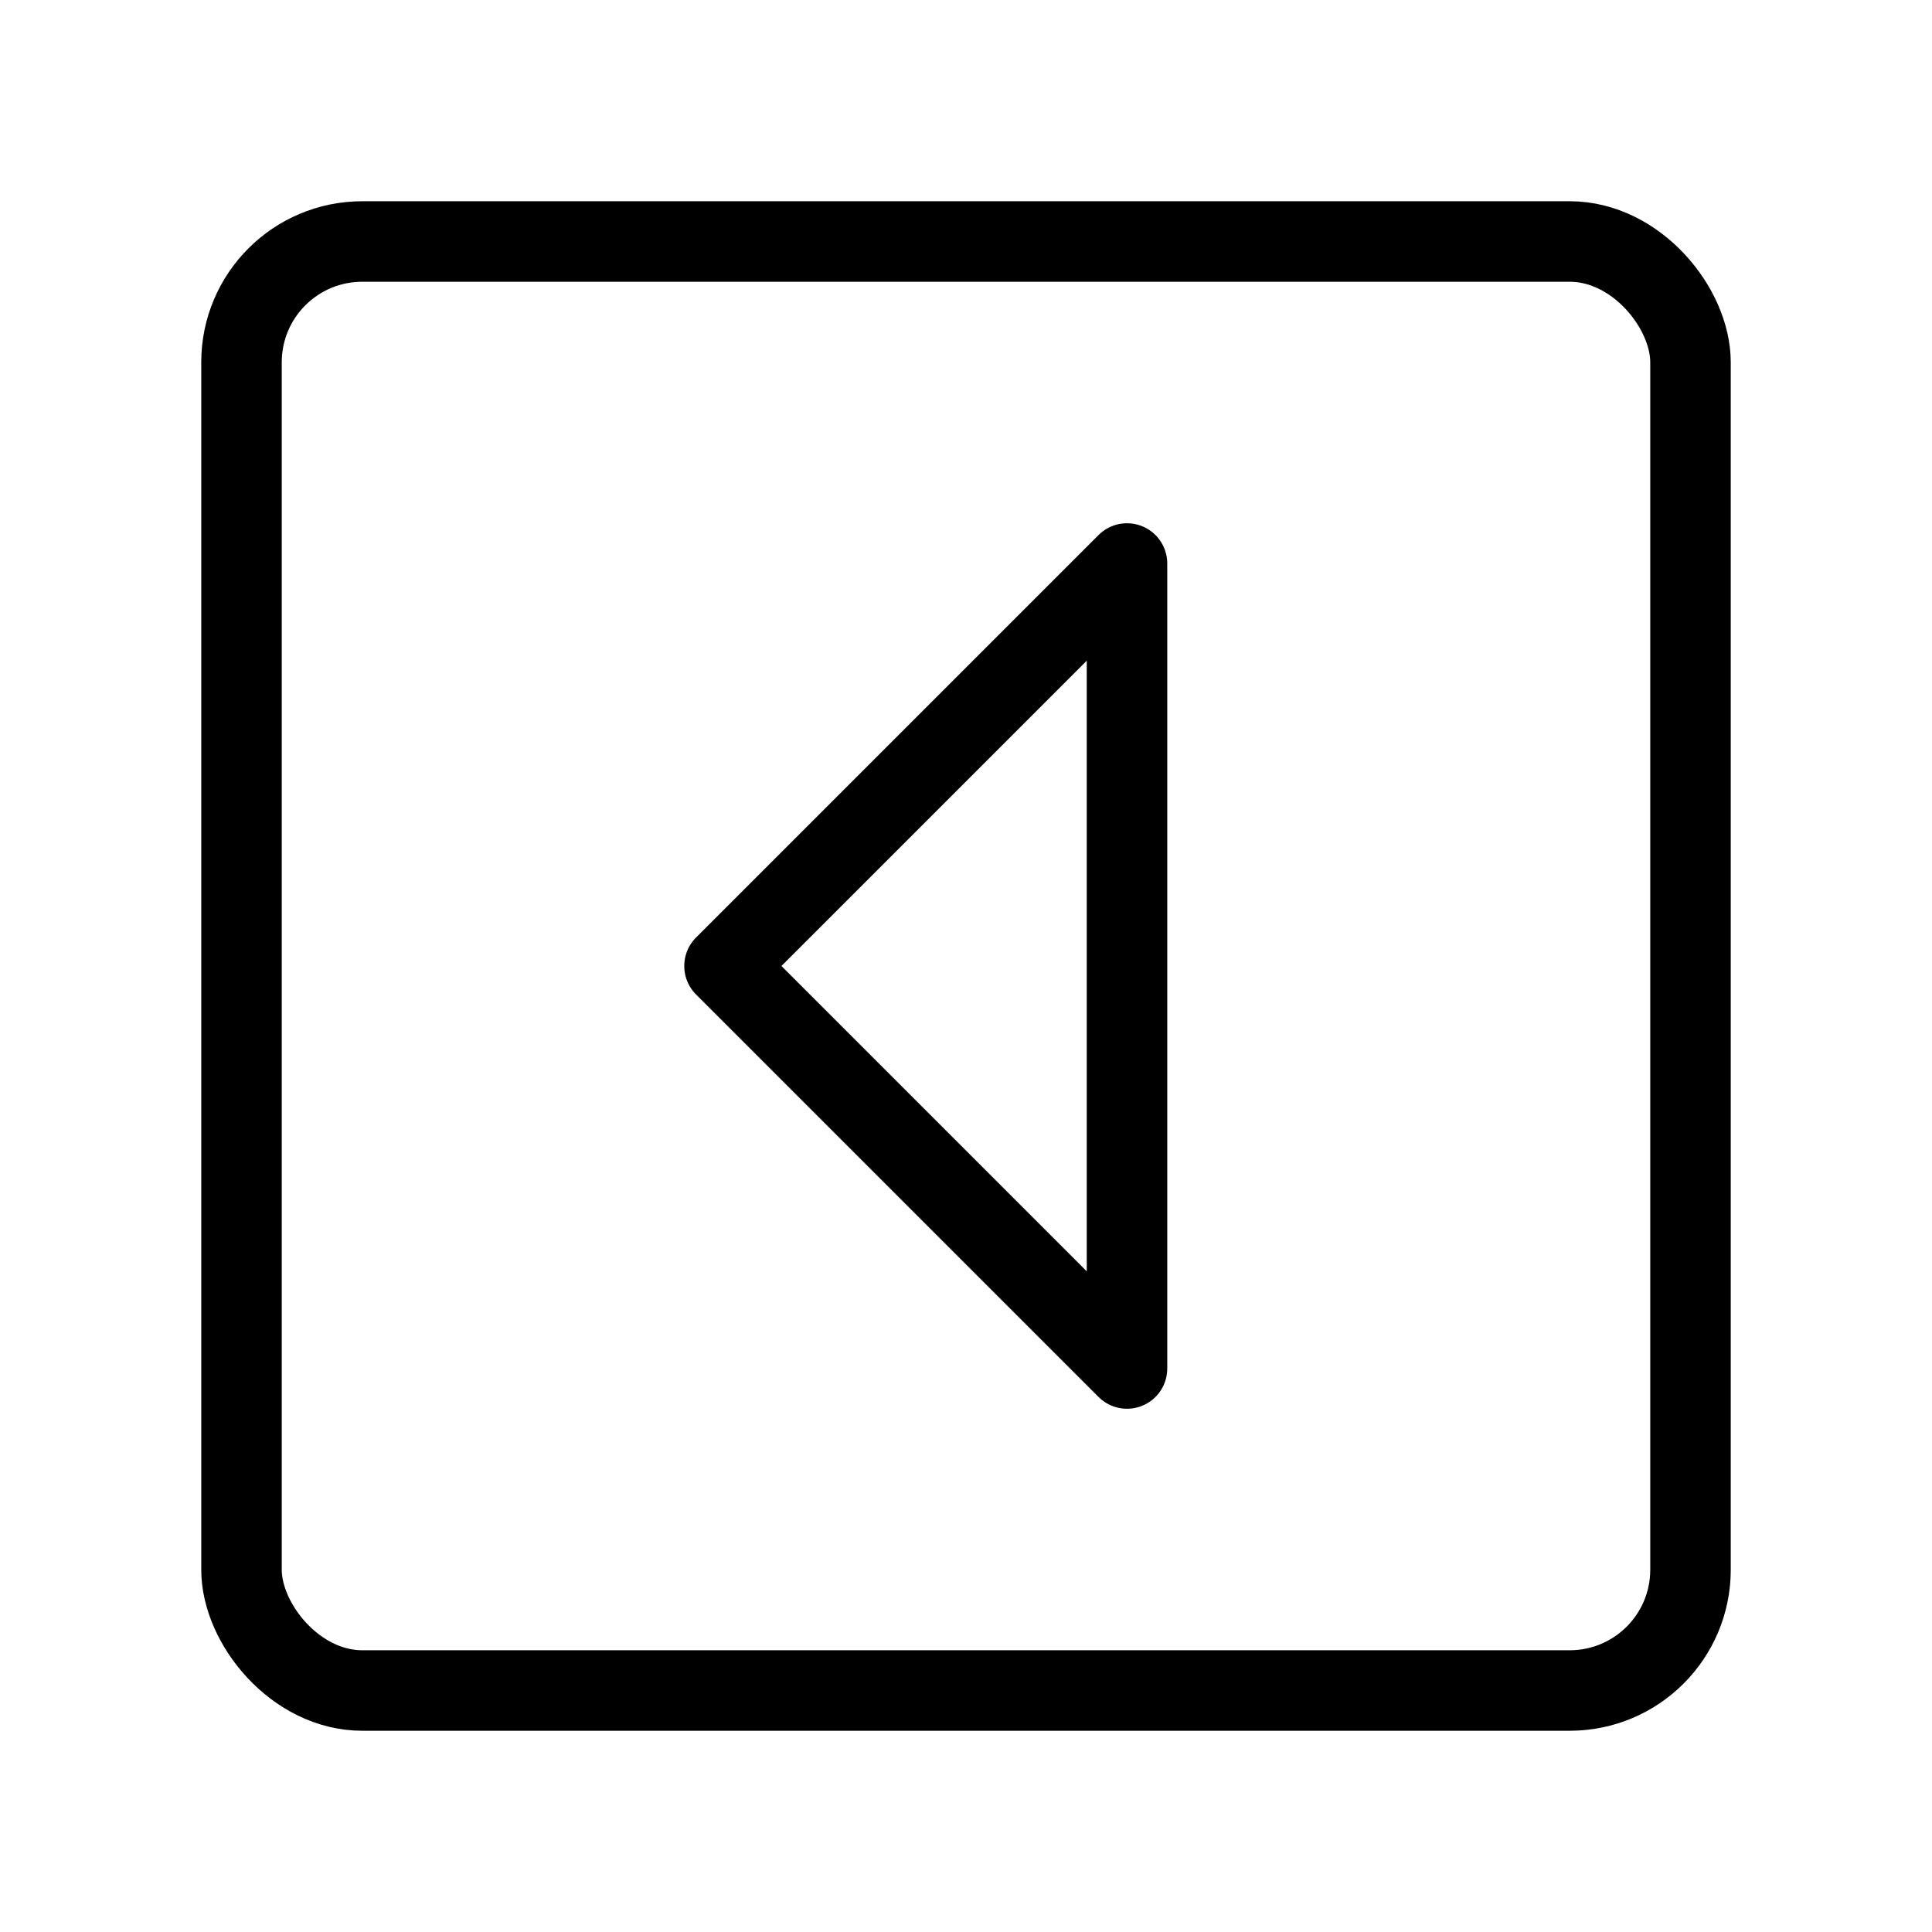
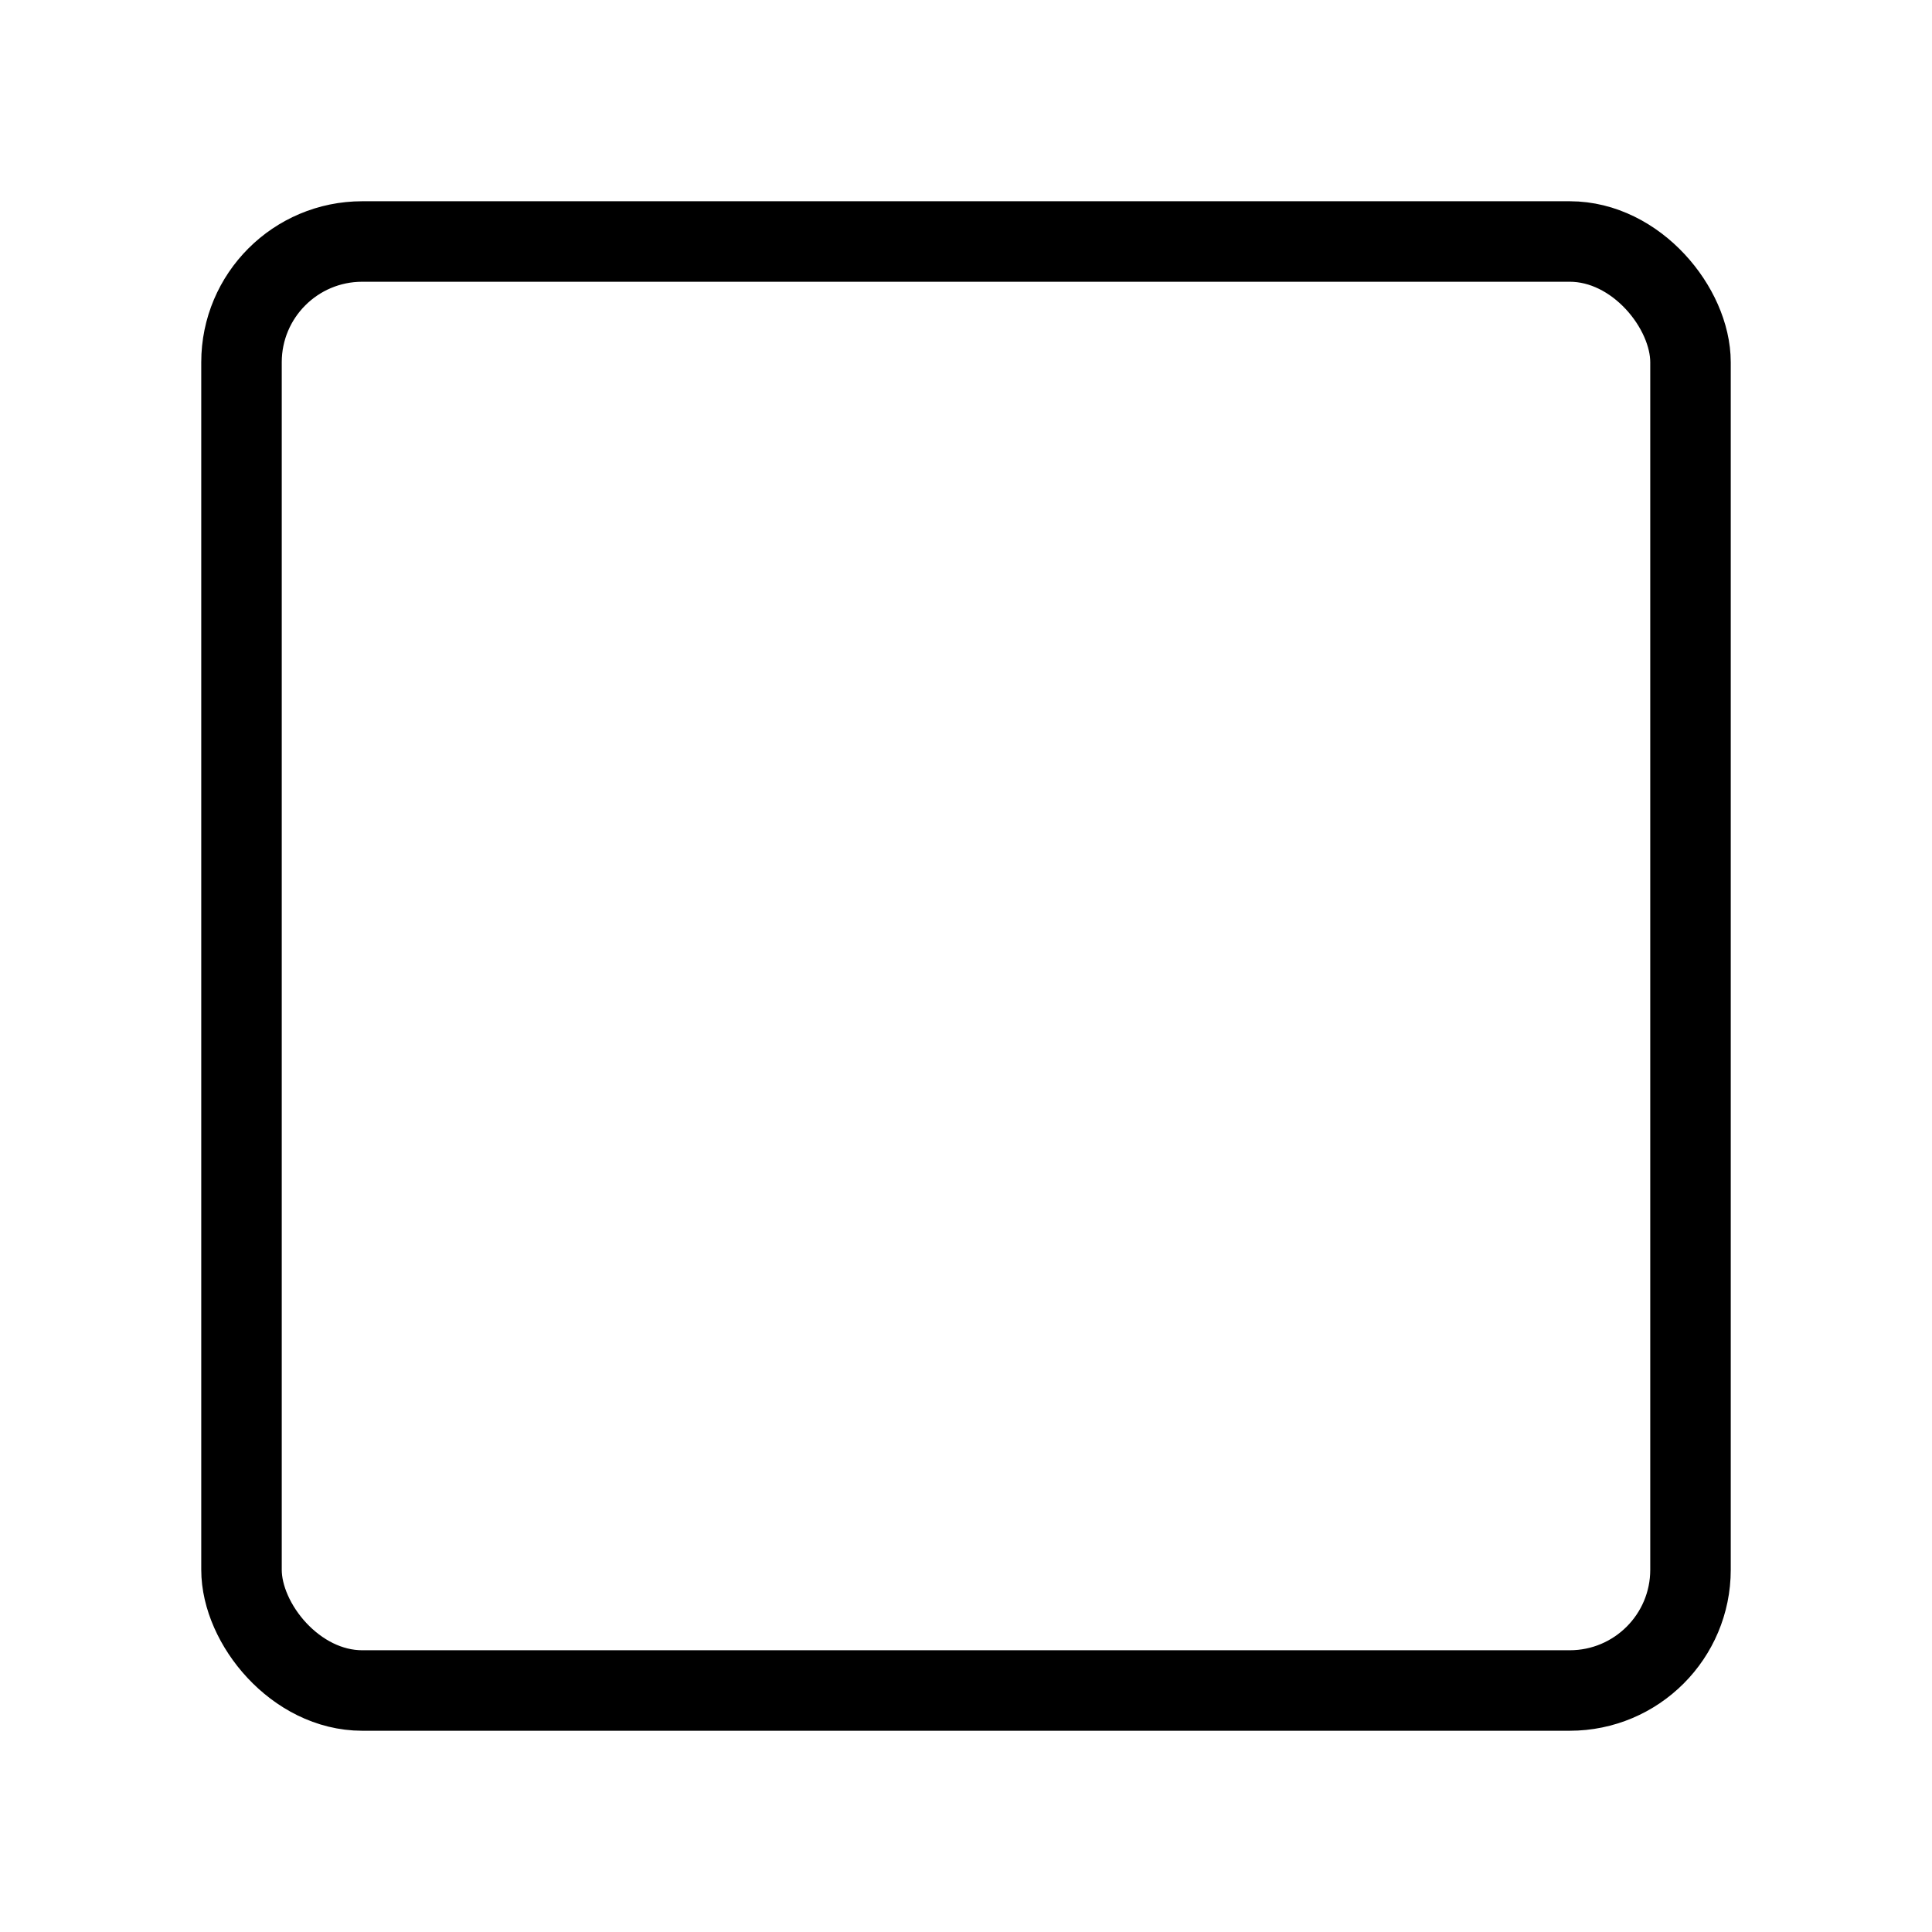
<svg xmlns="http://www.w3.org/2000/svg" viewBox="0 0 48 48" fill="none">
  <rect x="6" y="6" width="36" height="36" rx="3" fill="none" stroke="currentColor" stroke-width="2" stroke-linecap="round" stroke-linejoin="round" />
-   <path d="M28 34L18 24L28 14V34Z" fill="none" stroke="currentColor" stroke-width="2" stroke-linejoin="round" />
</svg>